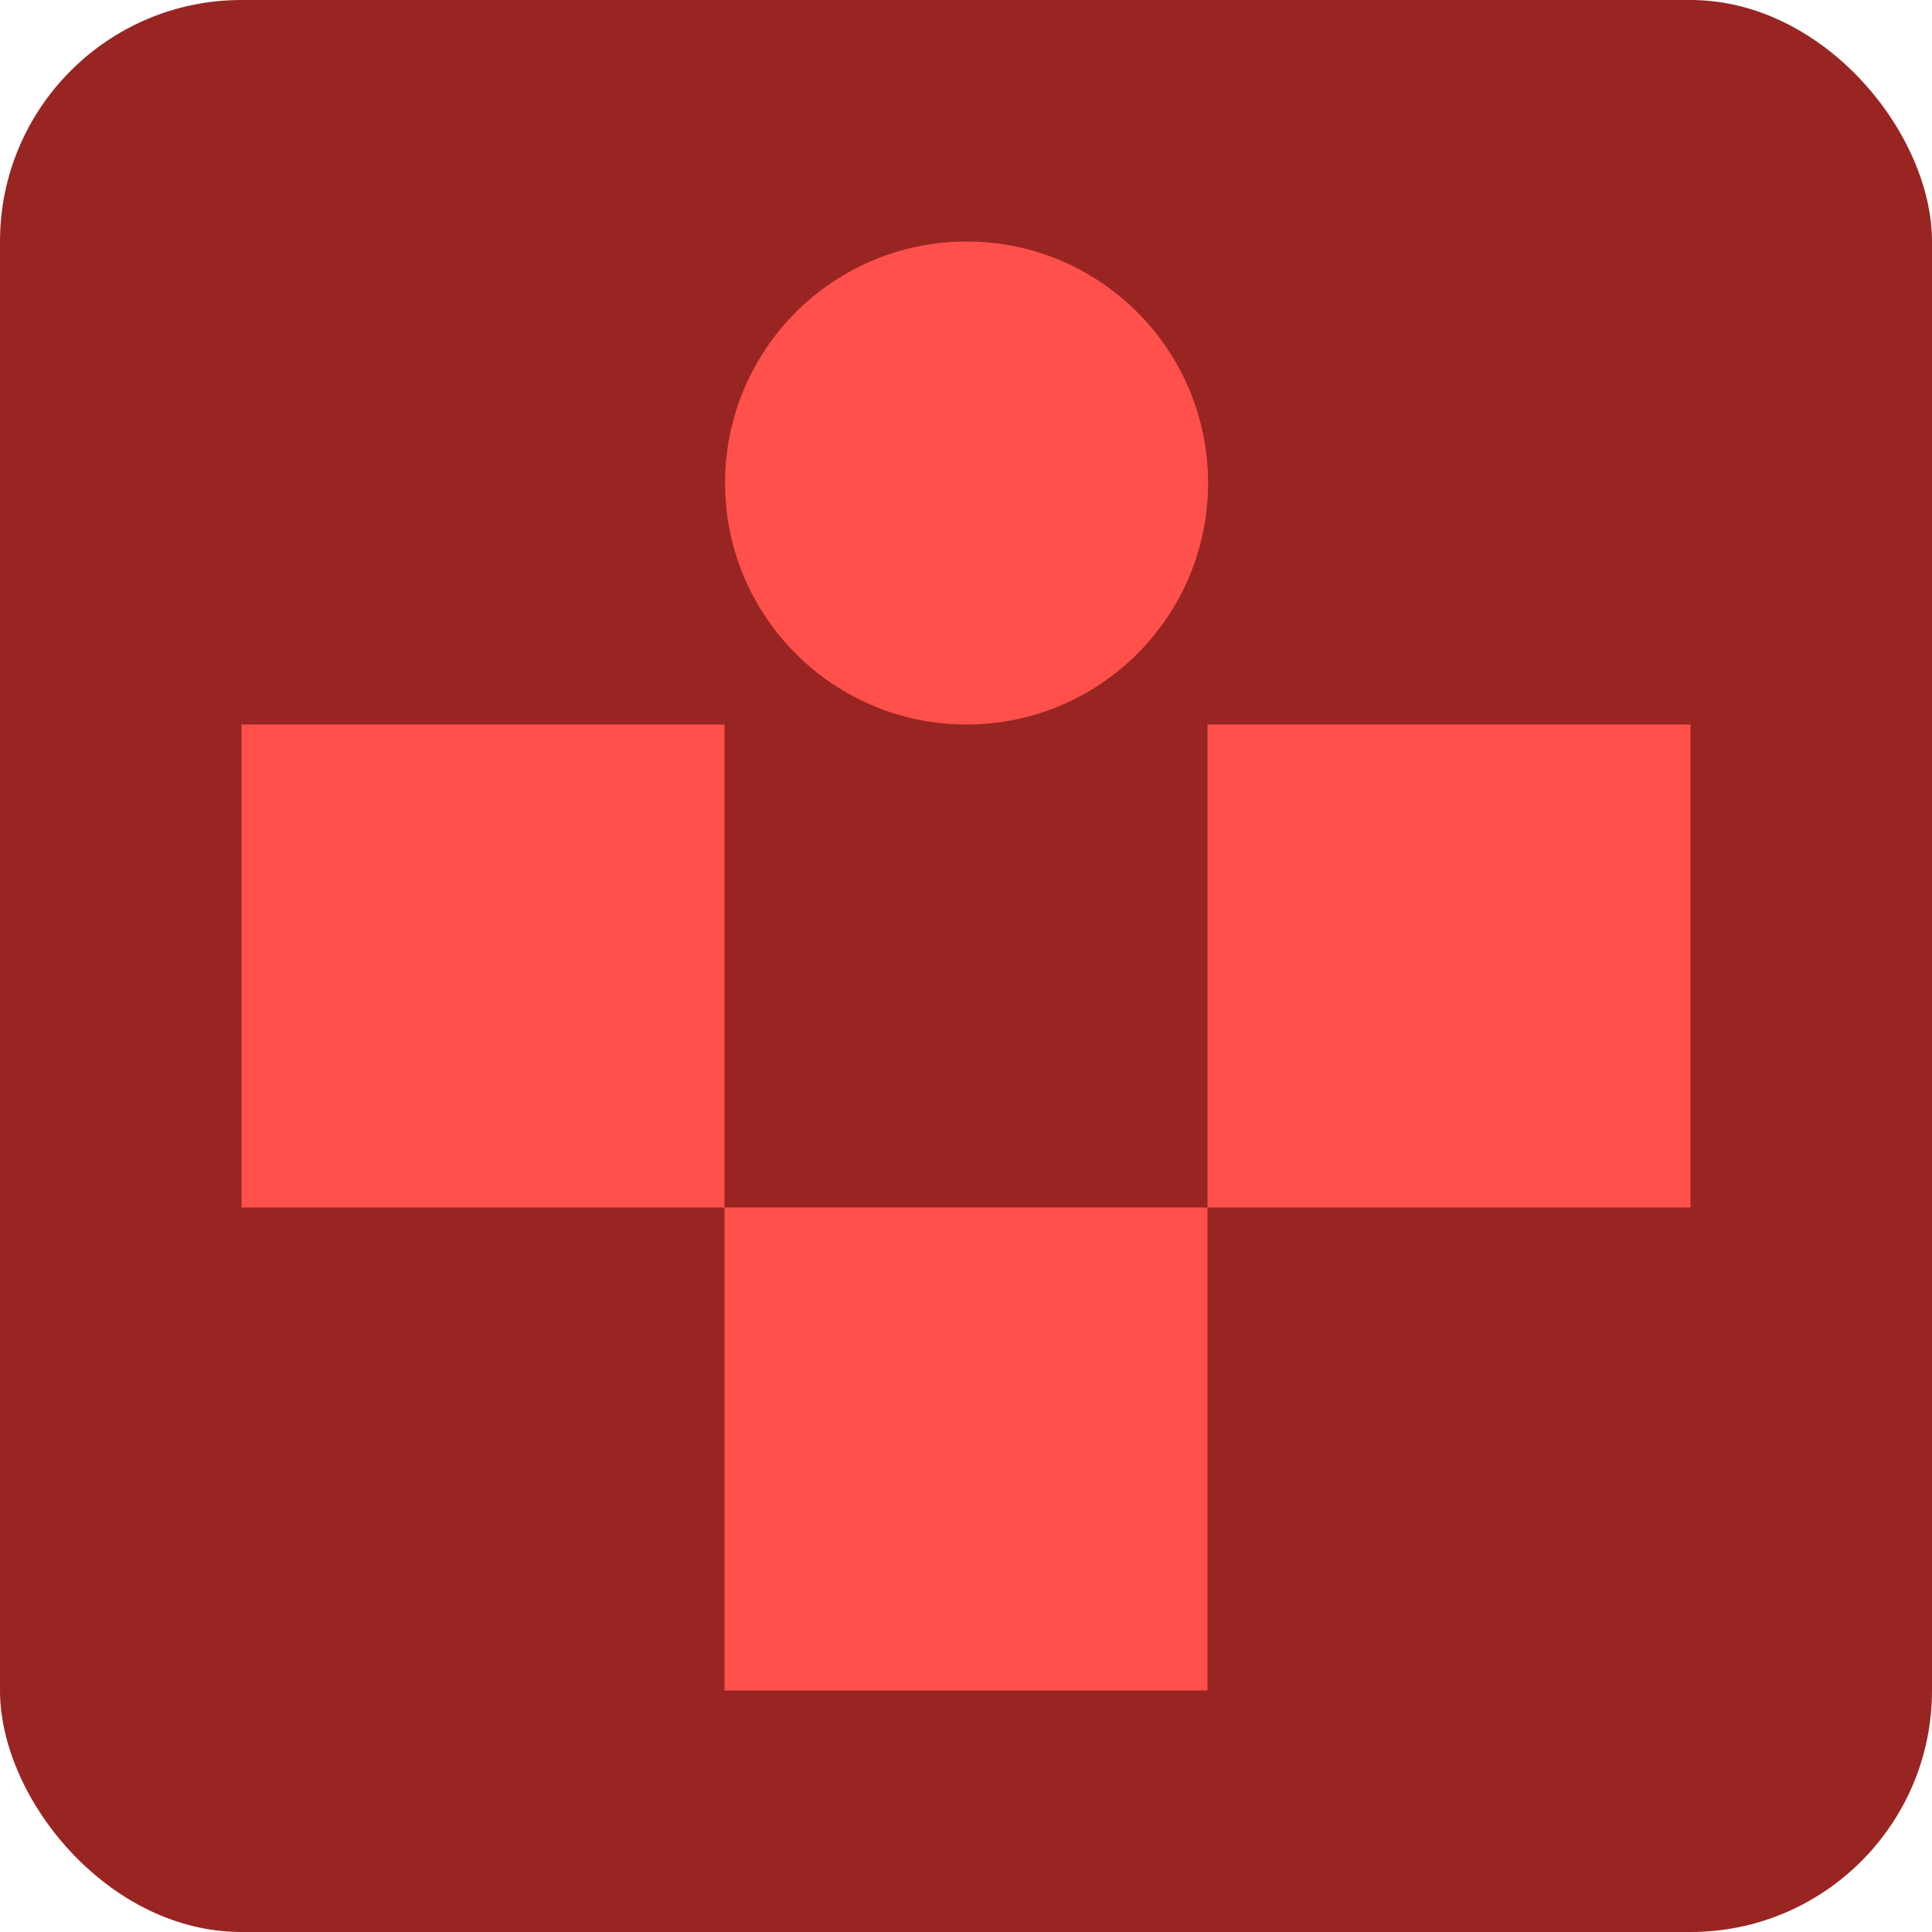
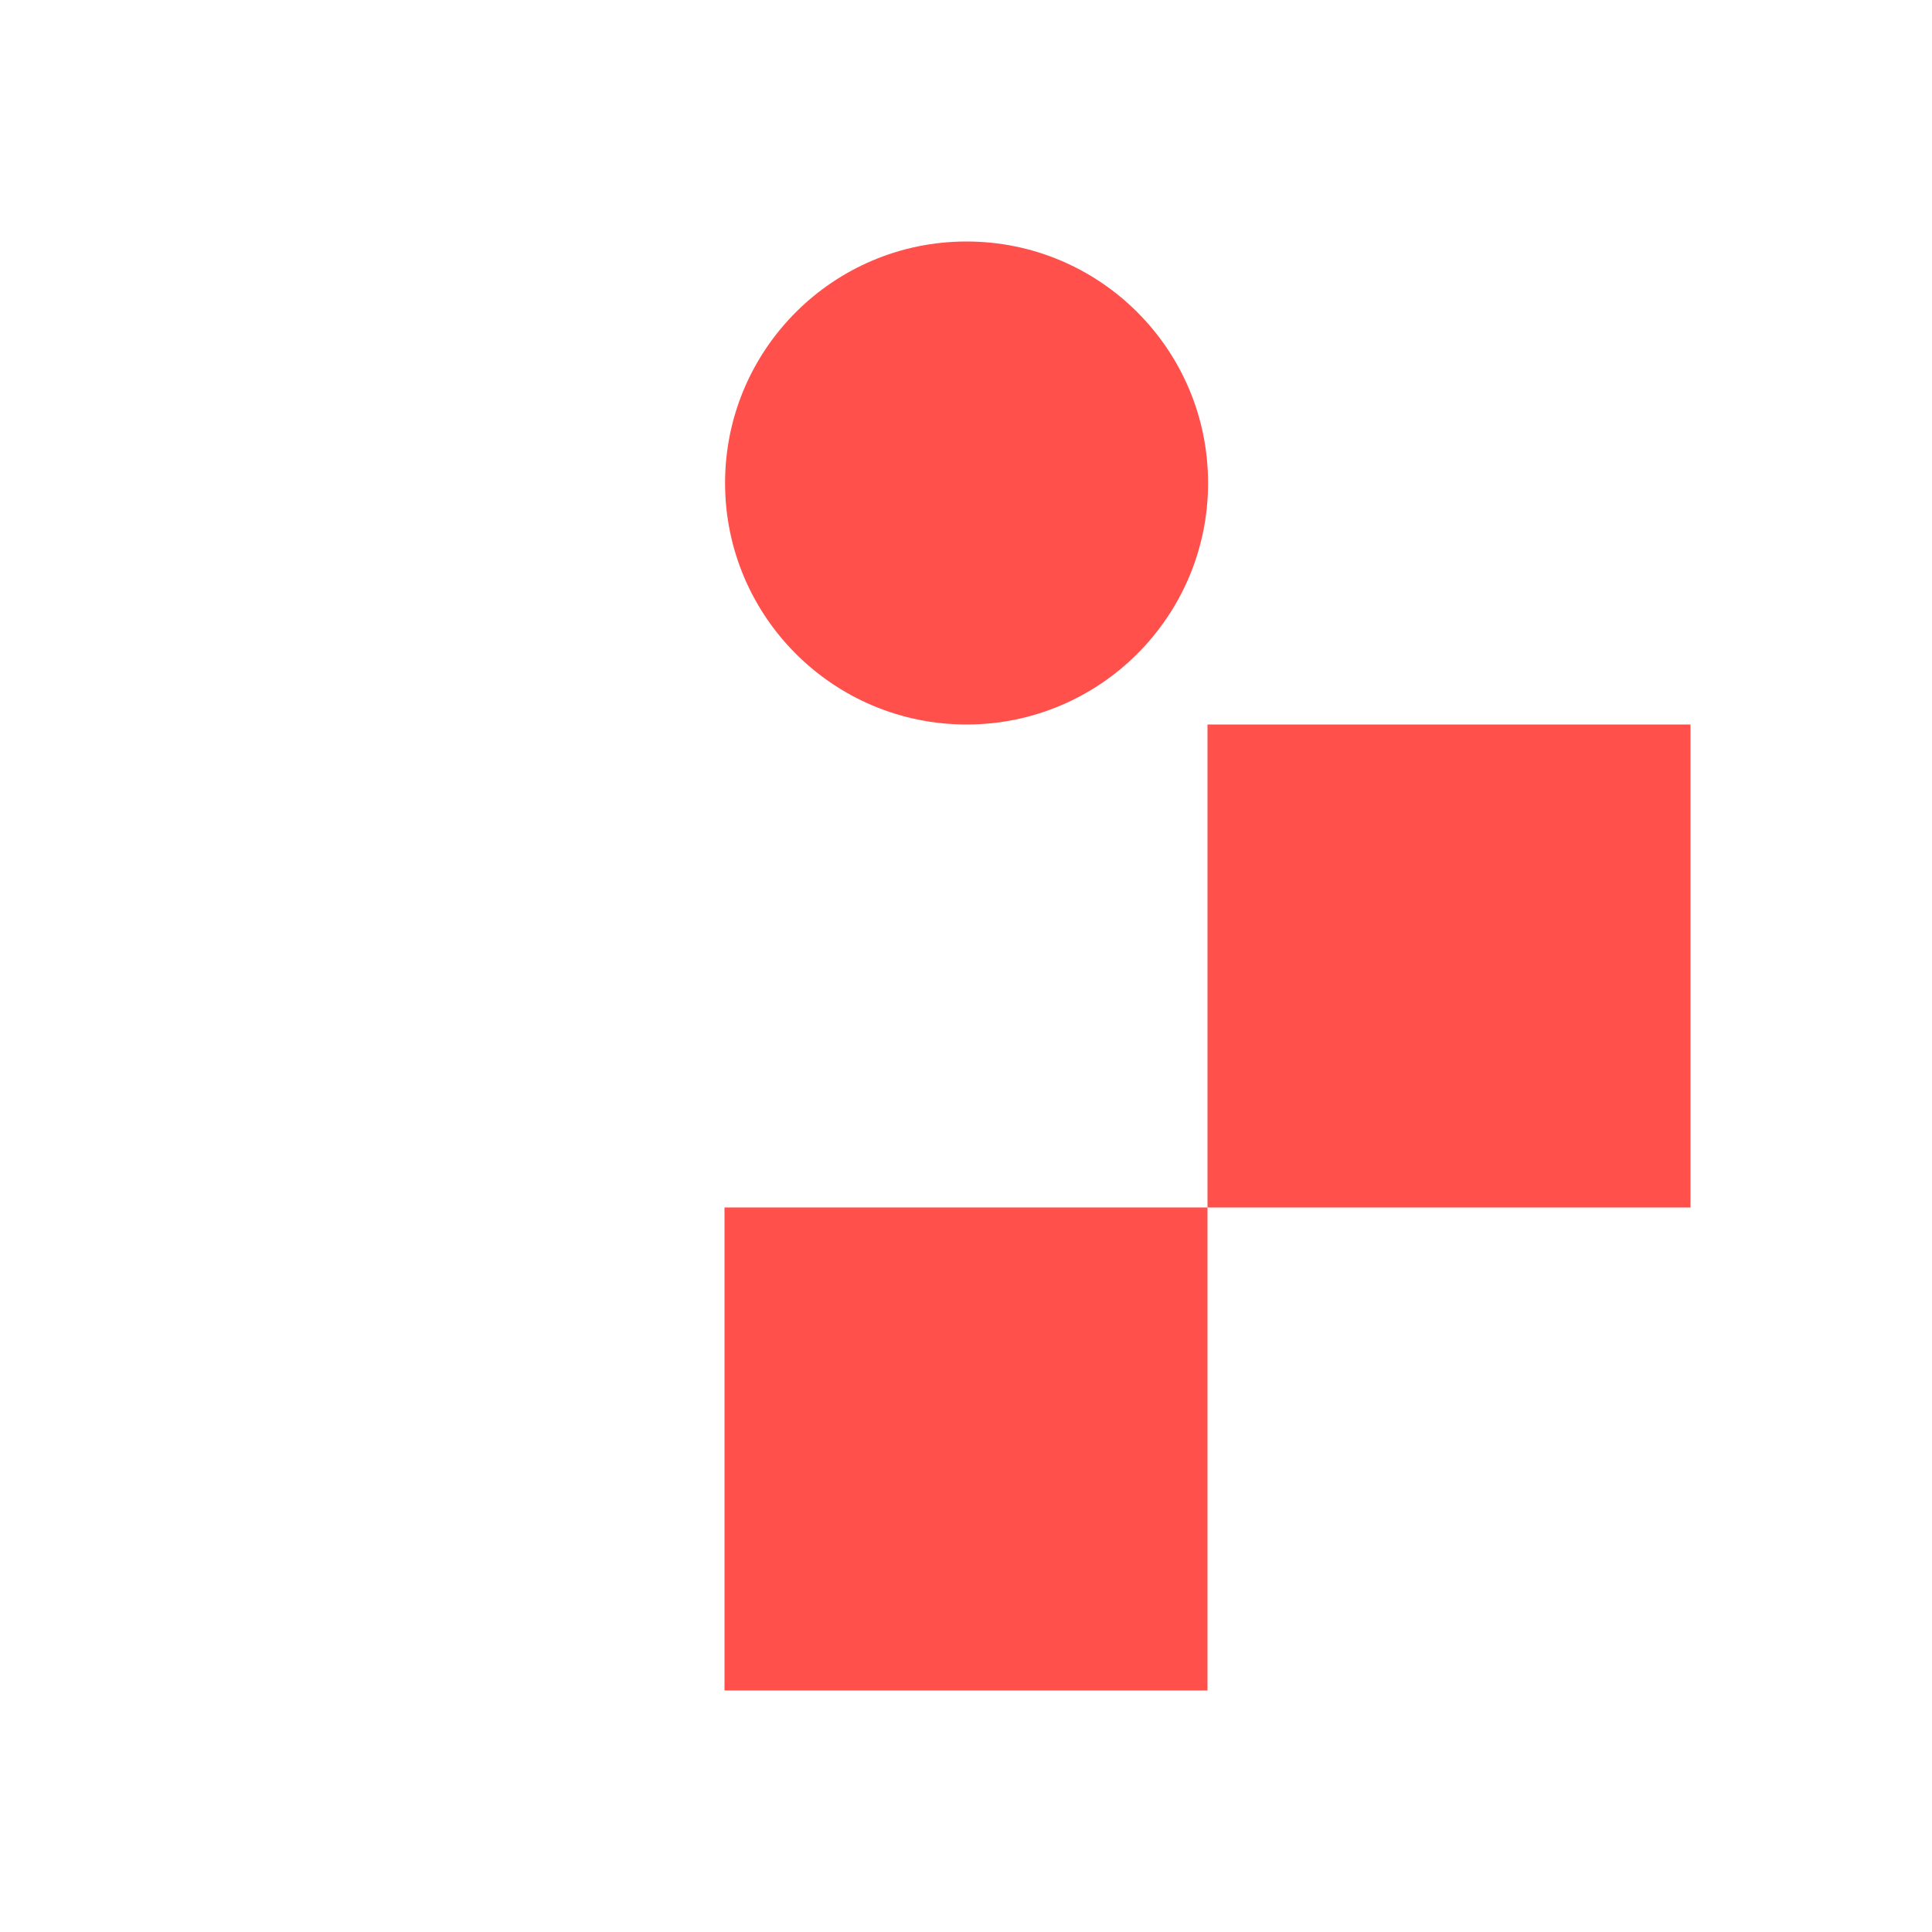
<svg xmlns="http://www.w3.org/2000/svg" width="64" height="64" viewBox="0 0 64 64" fill="none">
-   <rect width="64" height="64" rx="8" fill="#982522" />
  <path d="M24 39.999H40V55.999H36H24V39.999Z" fill="#FF504B" />
-   <path d="M40 24H56V40H52H40V24Z" fill="#FF504B" />
-   <path d="M8 24H24V40H20H8V24Z" fill="#FF504B" />
+   <path d="M40 24H56V40H52H40V24" fill="#FF504B" />
  <path d="M24.019 16C24.019 11.582 27.601 8 32.019 8C36.437 8 40.019 11.582 40.019 16C40.019 20.418 36.437 24 32.019 24C27.601 24 24.019 20.418 24.019 16Z" fill="#FF504B" />
</svg>